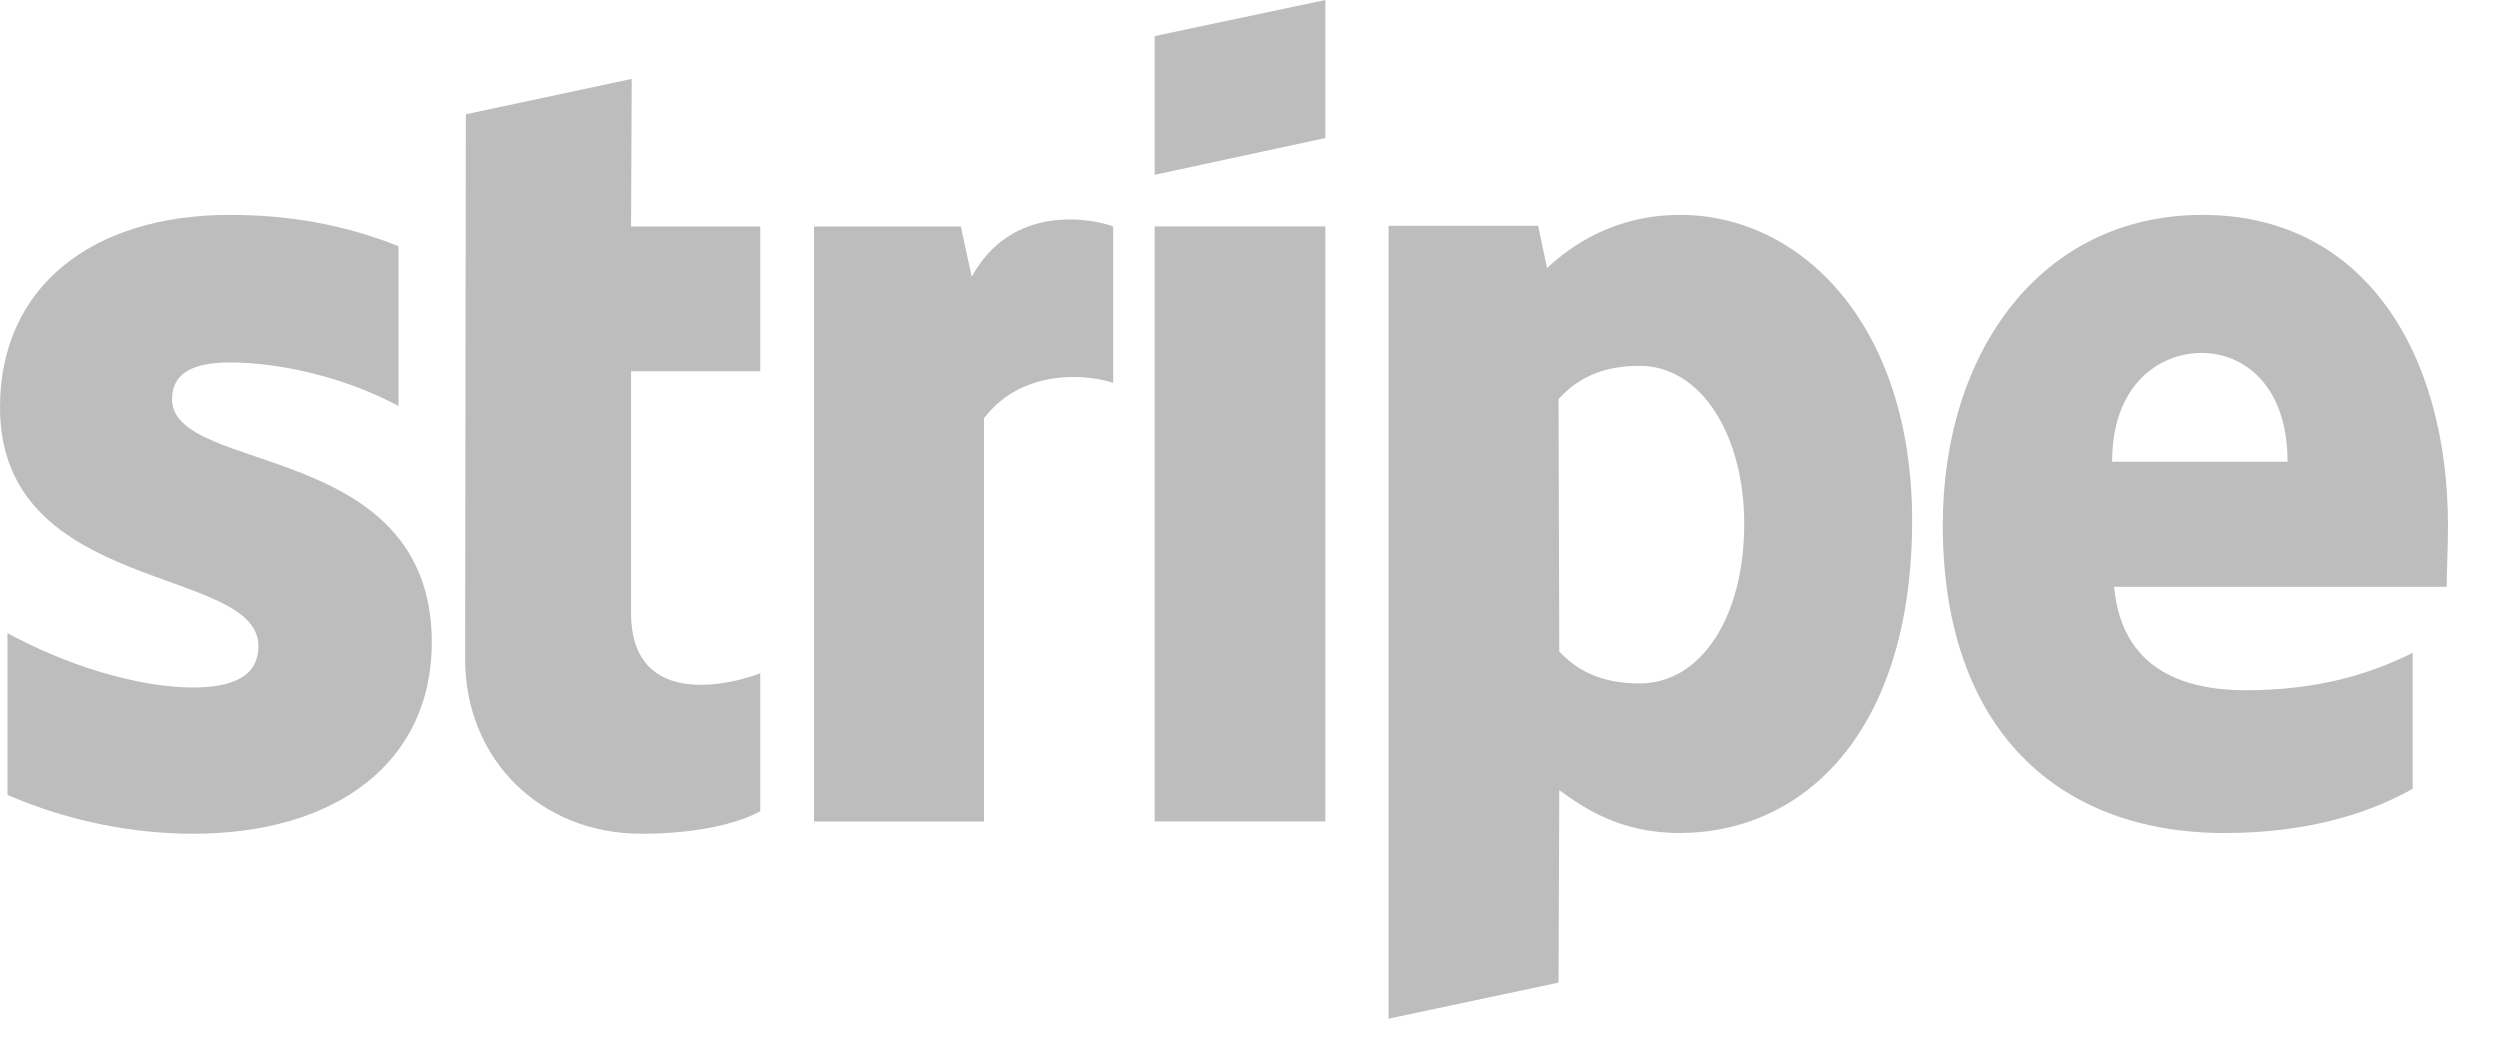
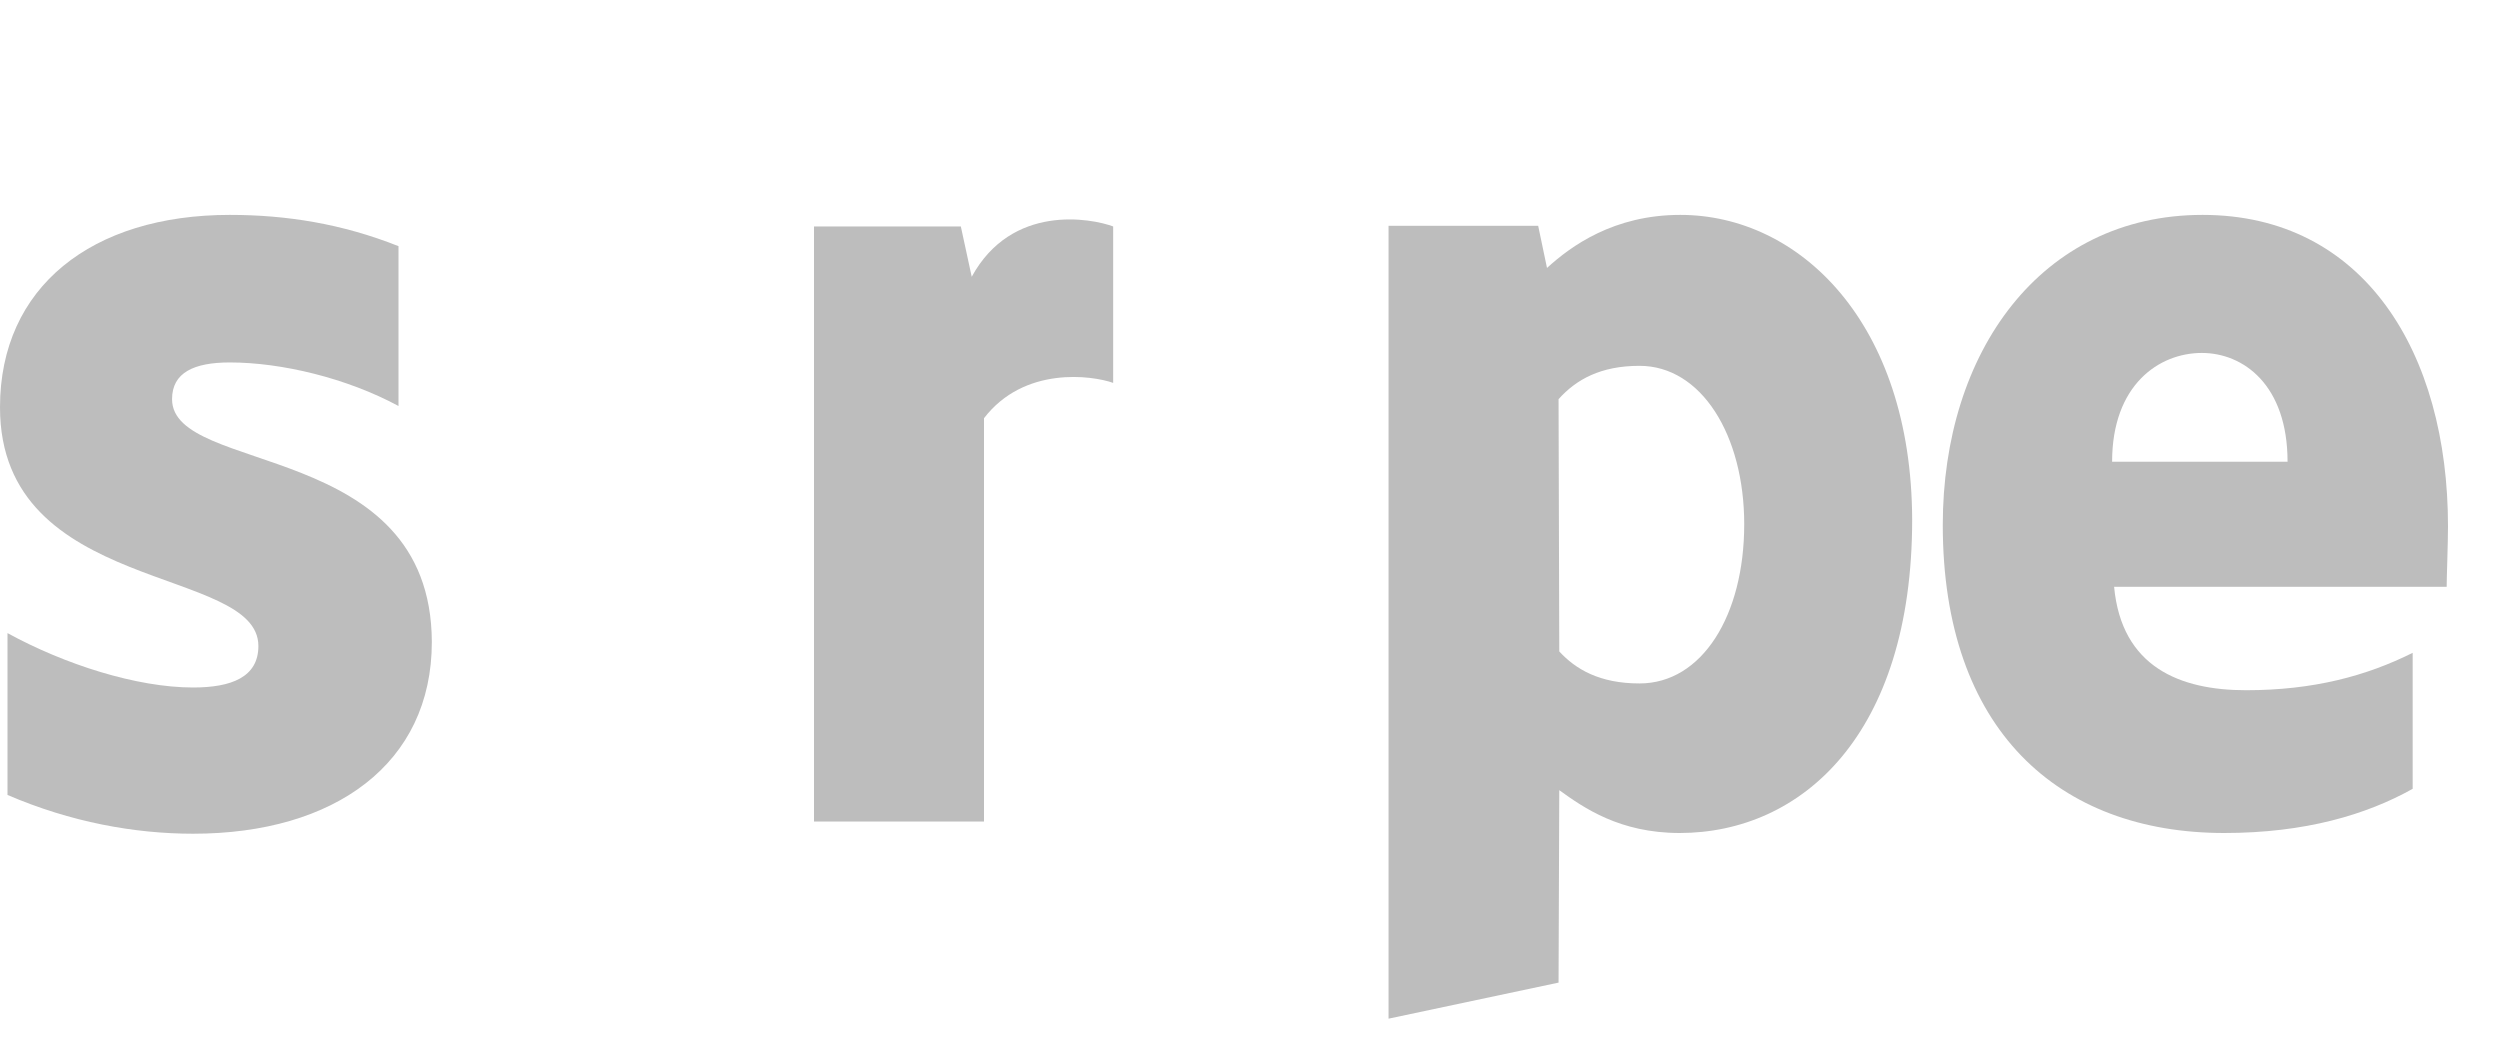
<svg xmlns="http://www.w3.org/2000/svg" width="45" height="19" viewBox="0 0 45 19" fill="none">
  <path fill-rule="evenodd" clip-rule="evenodd" d="M44.064 9.474C44.064 6.341 42.547 3.868 39.646 3.868C36.733 3.868 34.97 6.341 34.97 9.45C34.97 13.134 37.051 14.994 40.037 14.994C41.494 14.994 42.596 14.664 43.428 14.199V11.751C42.596 12.167 41.641 12.424 40.429 12.424C39.242 12.424 38.189 12.008 38.054 10.563H44.04C44.04 10.404 44.064 9.768 44.064 9.474ZM38.018 8.311C38.018 6.928 38.862 6.353 39.633 6.353C40.38 6.353 41.176 6.928 41.176 8.311H38.018Z" fill="#BDBDBD" />
  <path fill-rule="evenodd" clip-rule="evenodd" d="M30.245 3.868C29.046 3.868 28.275 4.431 27.846 4.823L27.687 4.064H24.994V18.336L28.054 17.687L28.067 14.223C28.507 14.541 29.156 14.994 30.233 14.994C32.424 14.994 34.419 13.232 34.419 9.352C34.407 5.802 32.387 3.868 30.245 3.868ZM29.511 12.302C28.789 12.302 28.36 12.044 28.067 11.726L28.054 7.185C28.372 6.83 28.813 6.585 29.511 6.585C30.625 6.585 31.396 7.834 31.396 9.437C31.396 11.078 30.637 12.302 29.511 12.302Z" fill="#BDBDBD" />
-   <path fill-rule="evenodd" clip-rule="evenodd" d="M20.784 3.146L23.856 2.485V0L20.784 0.649V3.146Z" fill="#BDBDBD" />
-   <path d="M23.856 4.076H20.784V14.786H23.856V4.076Z" fill="#BDBDBD" />
-   <path fill-rule="evenodd" clip-rule="evenodd" d="M17.491 4.982L17.295 4.076H14.652V14.787H17.712V7.528C18.434 6.586 19.658 6.757 20.037 6.892V4.076C19.645 3.93 18.213 3.66 17.491 4.982Z" fill="#BDBDBD" />
-   <path fill-rule="evenodd" clip-rule="evenodd" d="M11.371 1.42L8.385 2.057L8.372 11.861C8.372 13.672 9.731 15.007 11.543 15.007C12.546 15.007 13.281 14.823 13.685 14.603V12.118C13.293 12.277 11.359 12.84 11.359 11.029V6.683H13.685V4.076H11.359L11.371 1.42Z" fill="#BDBDBD" />
+   <path fill-rule="evenodd" clip-rule="evenodd" d="M17.491 4.982L17.295 4.076H14.652V14.787H17.712V7.528C18.434 6.586 19.658 6.757 20.037 6.892V4.076C19.645 3.93 18.213 3.66 17.491 4.982" fill="#BDBDBD" />
  <path fill-rule="evenodd" clip-rule="evenodd" d="M3.097 7.185C3.097 6.708 3.489 6.524 4.137 6.524C5.068 6.524 6.243 6.806 7.173 7.308V4.431C6.157 4.027 5.153 3.868 4.137 3.868C1.653 3.868 0 5.166 0 7.332C0 10.71 4.651 10.172 4.651 11.628C4.651 12.191 4.162 12.375 3.476 12.375C2.46 12.375 1.163 11.959 0.135 11.396V14.309C1.273 14.799 2.424 15.007 3.476 15.007C6.022 15.007 7.773 13.746 7.773 11.555C7.76 7.907 3.097 8.556 3.097 7.185Z" fill="#BDBDBD" />
</svg>